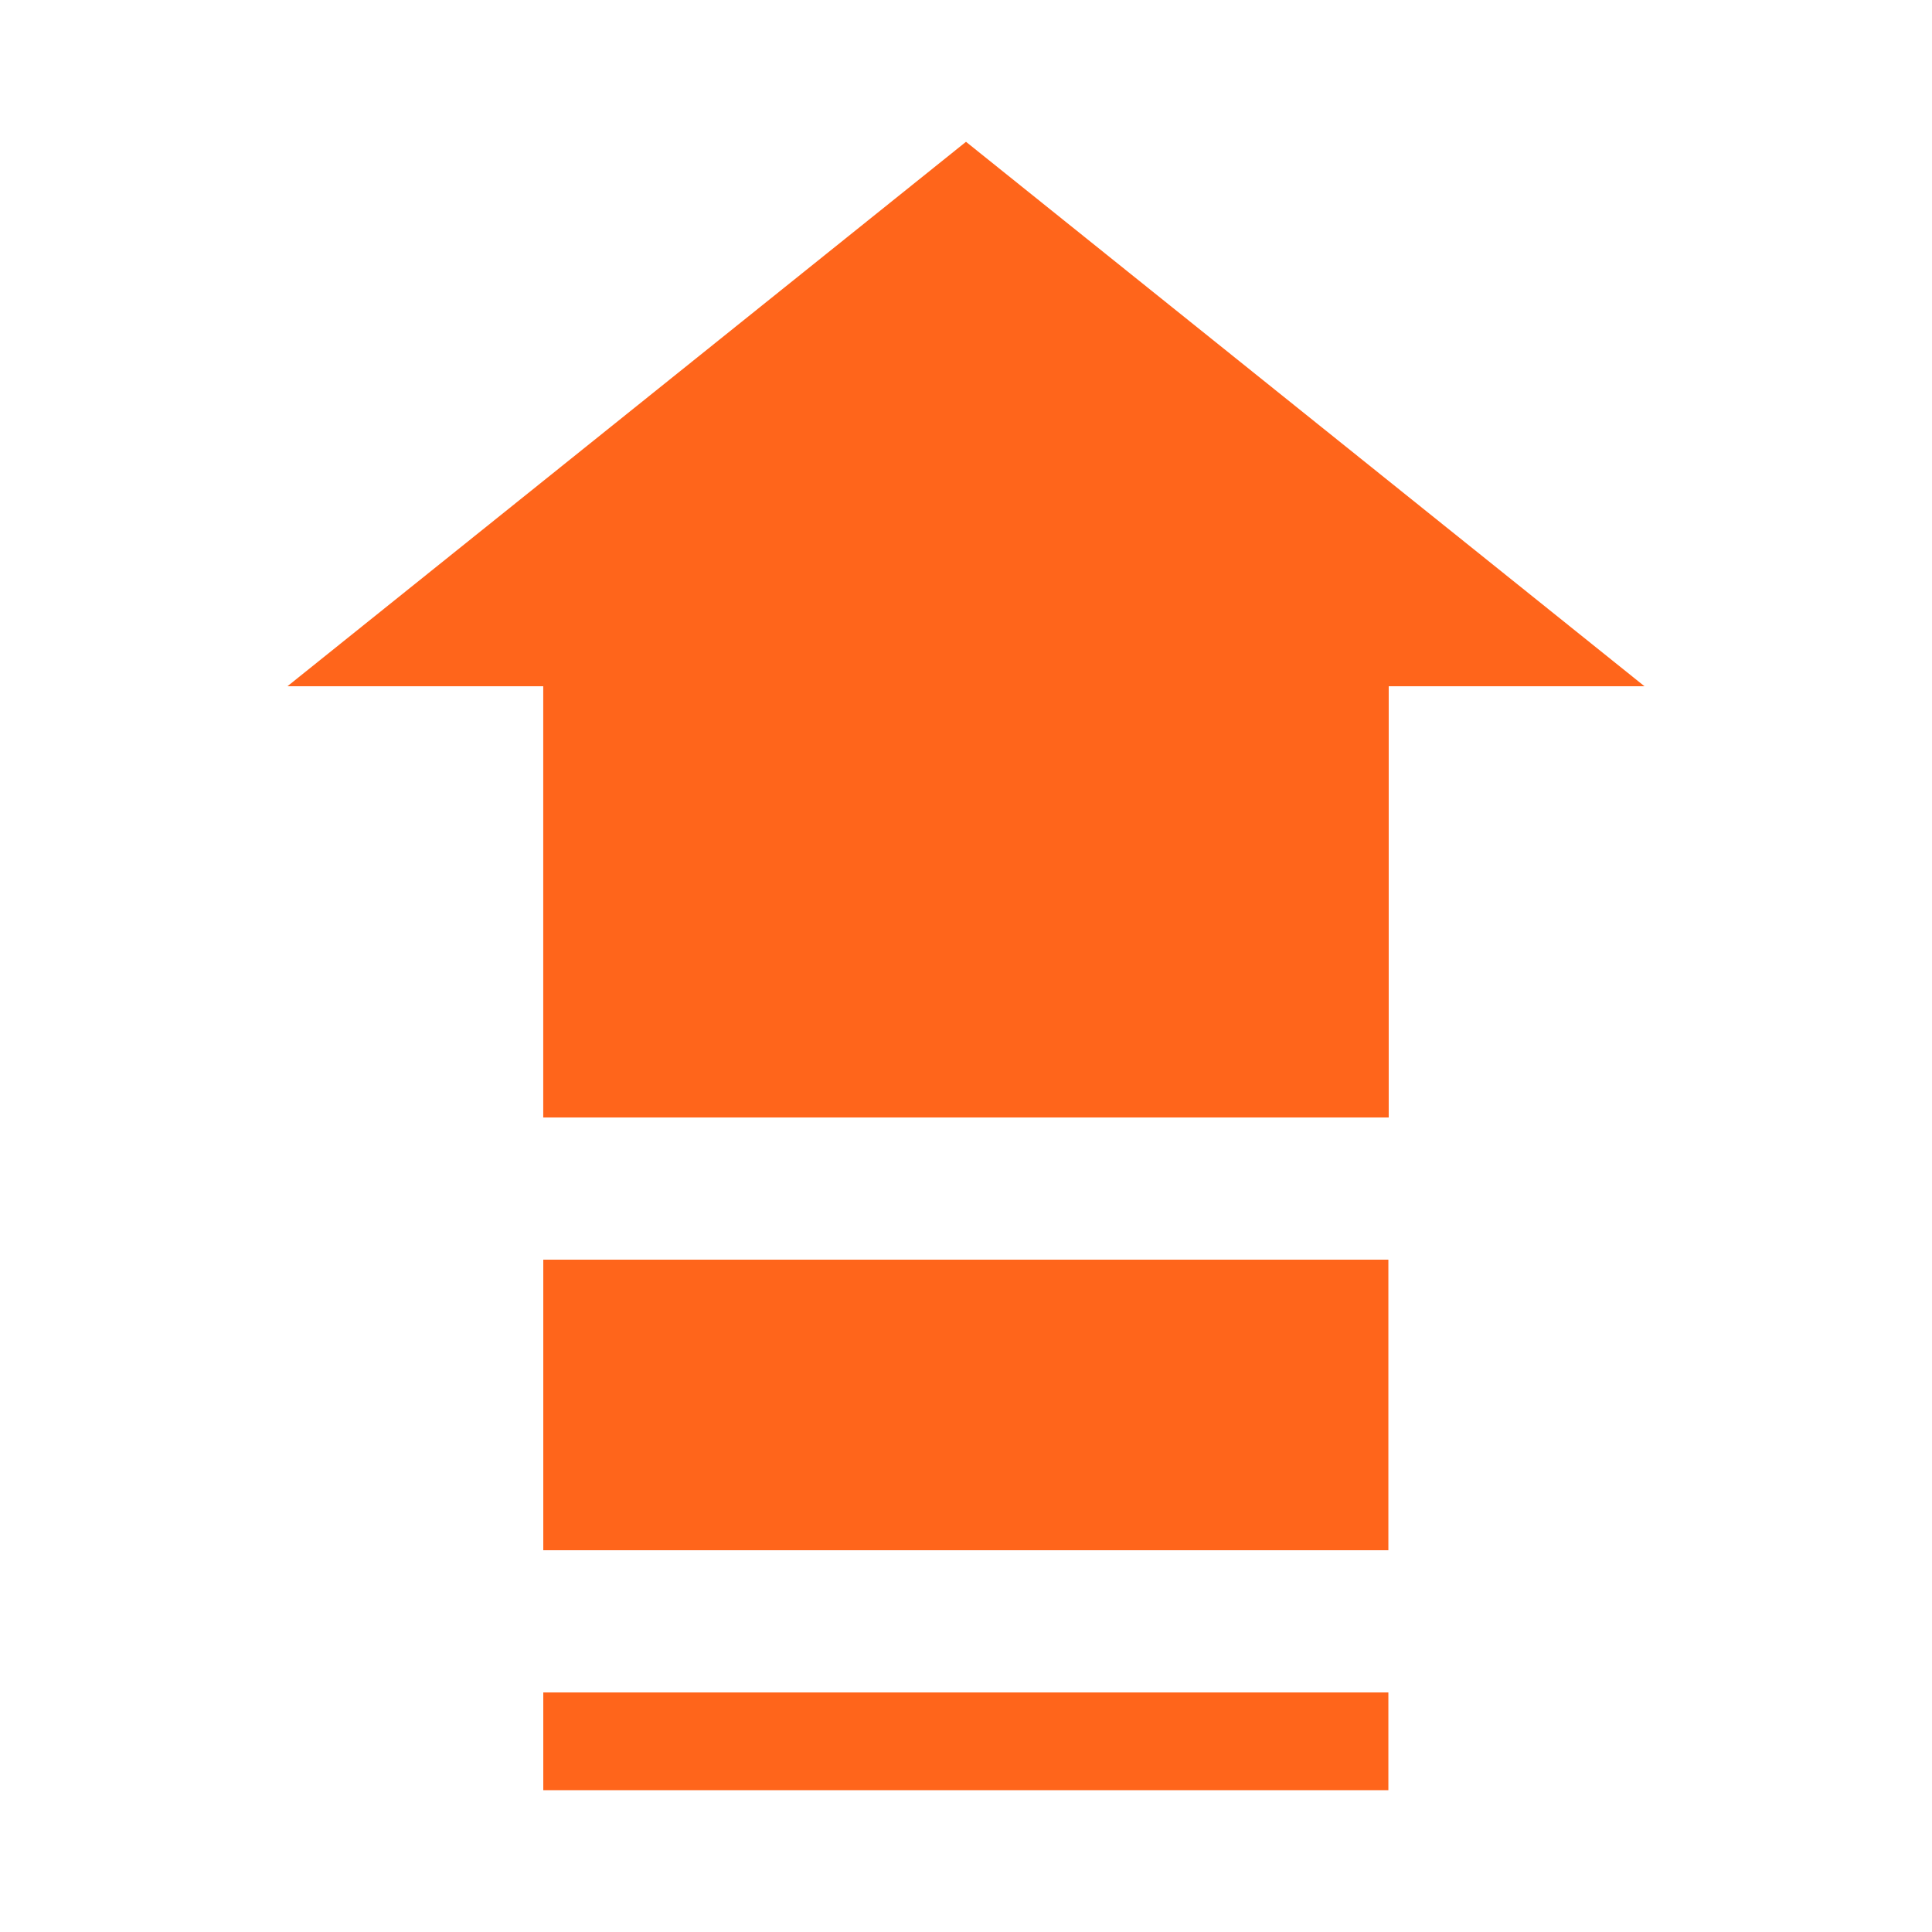
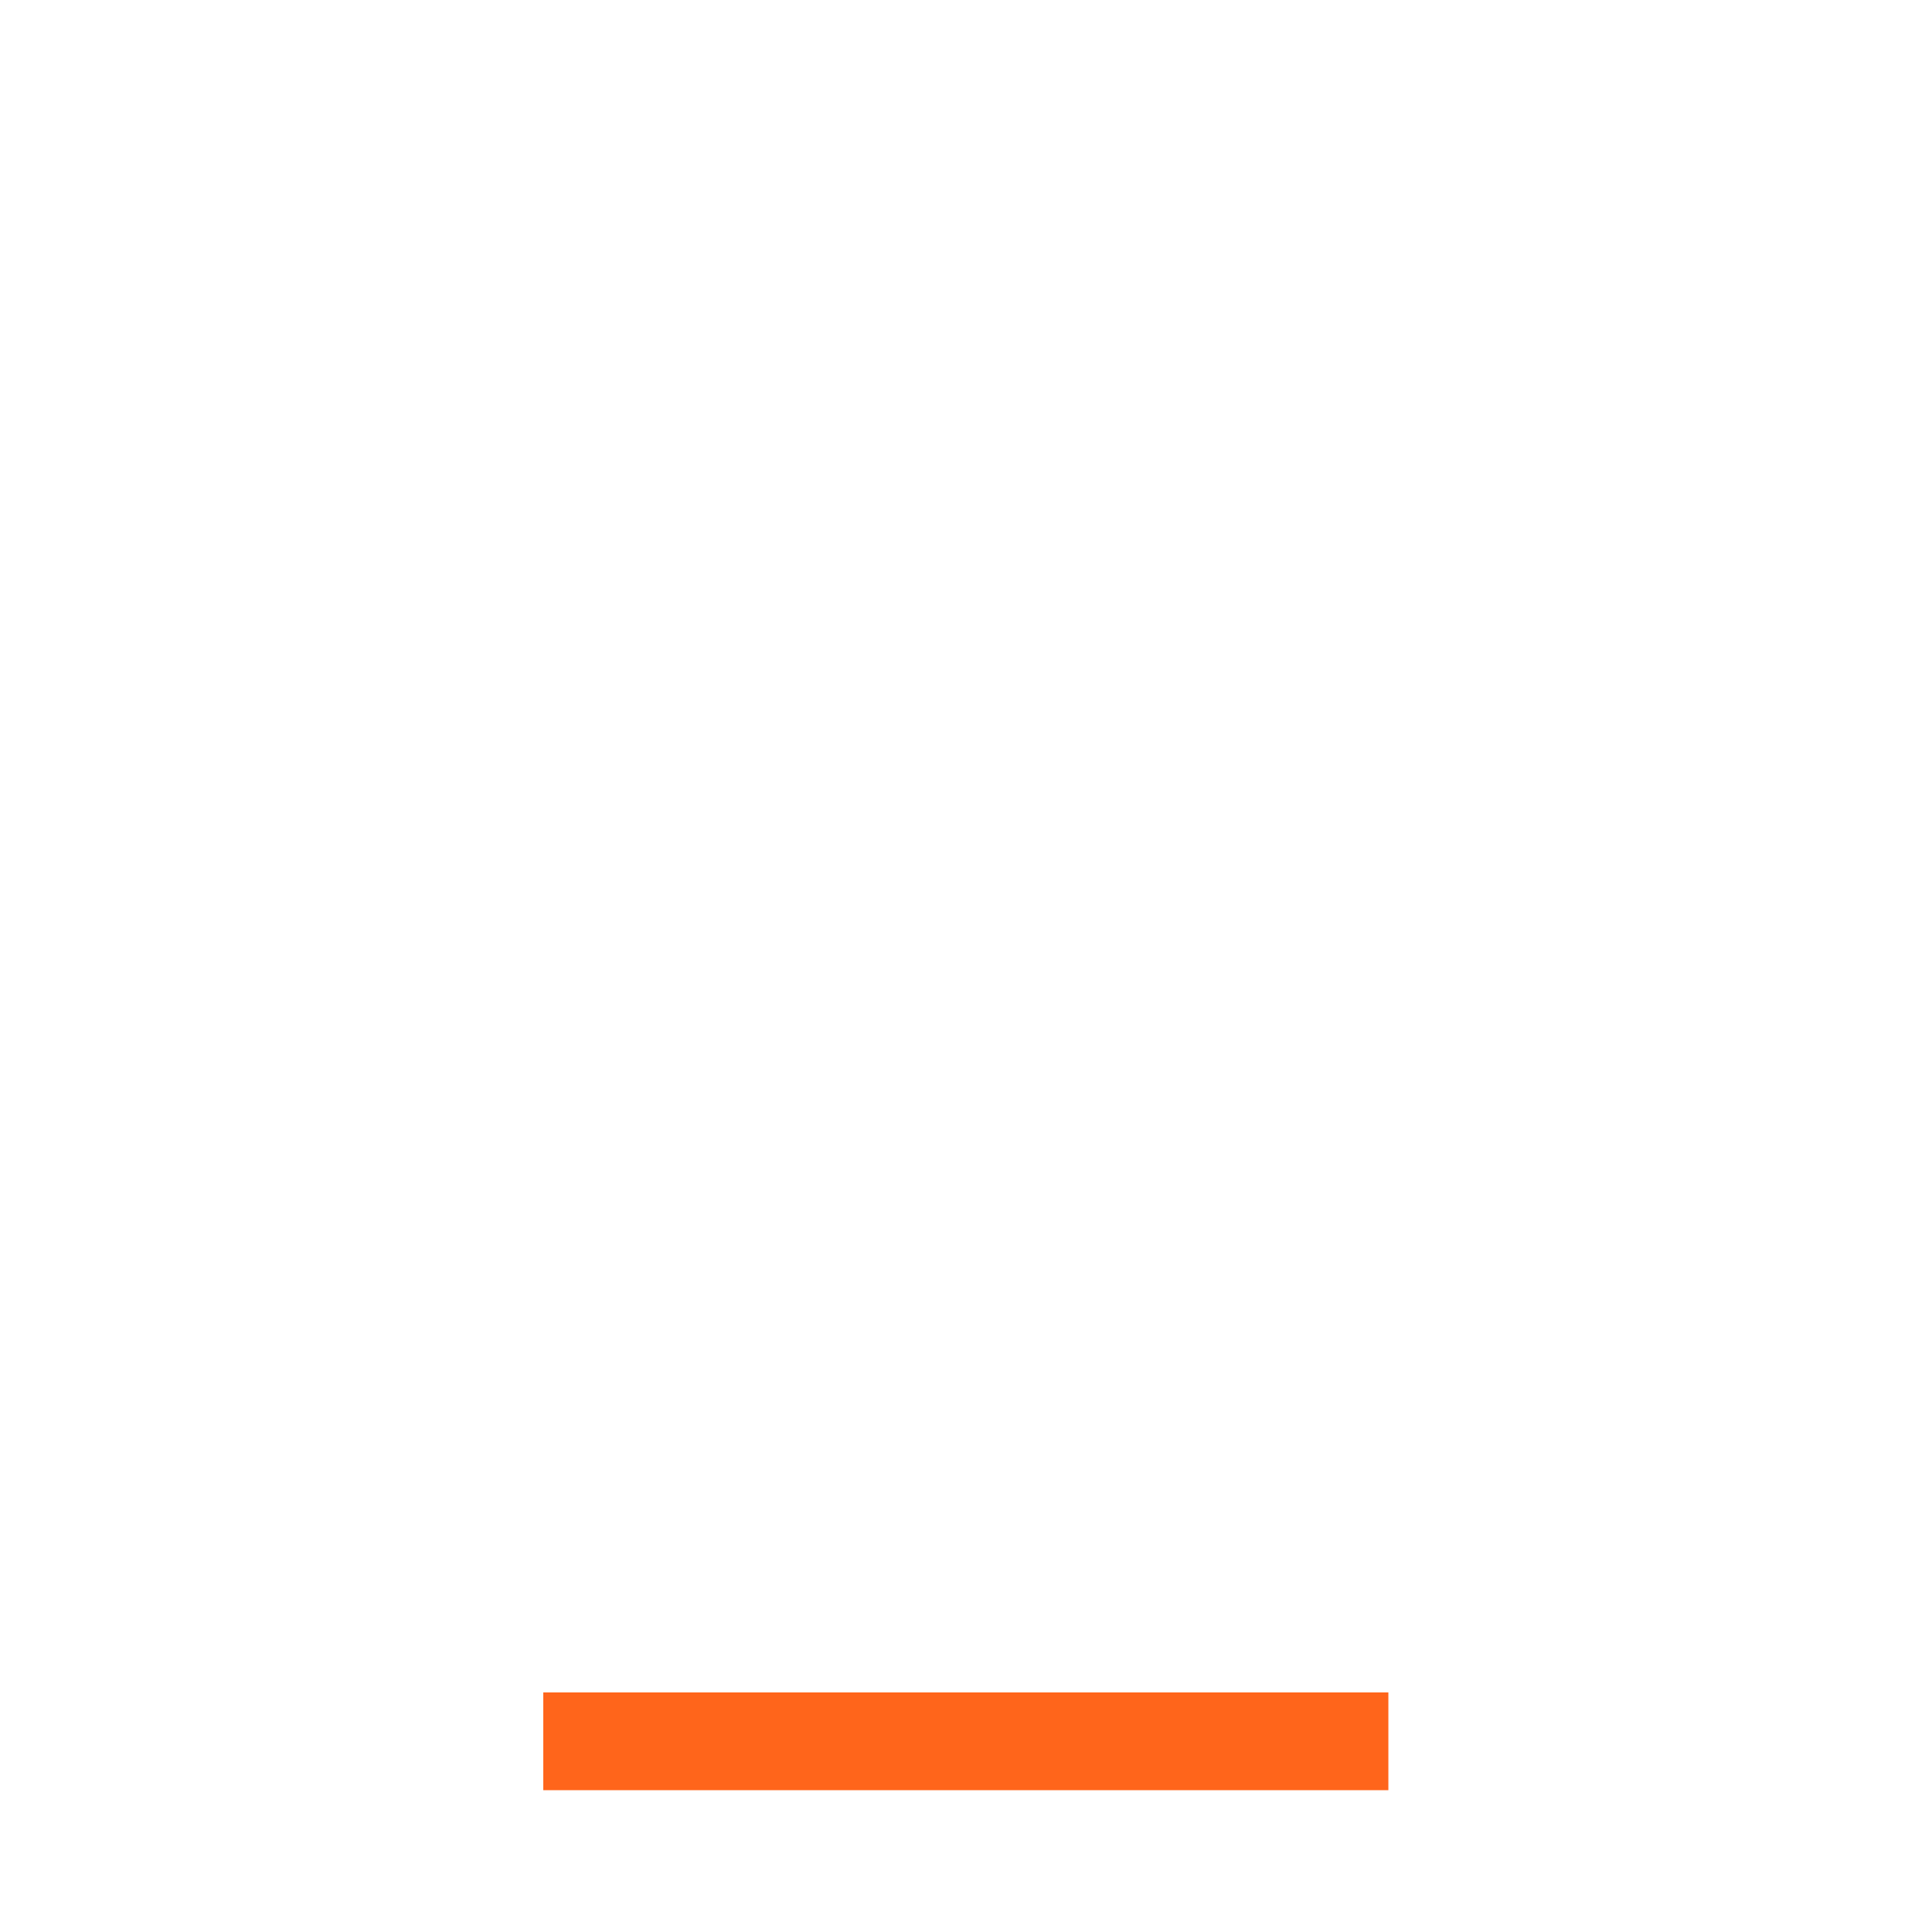
<svg xmlns="http://www.w3.org/2000/svg" width="50" height="50" viewBox="0 0 50 50" fill="none">
-   <path d="M42.559 17.76L25 3.67L7.439 17.76H14.059V28.92H35.94V17.76H42.559Z" fill="#FF651B" />
-   <path d="M35.931 32.6H14.06V40.12H35.931V32.6Z" fill="#FF651B" />
  <path d="M35.931 43.8H14.06V46.33H35.931V43.8Z" fill="#FF651B" />
</svg>